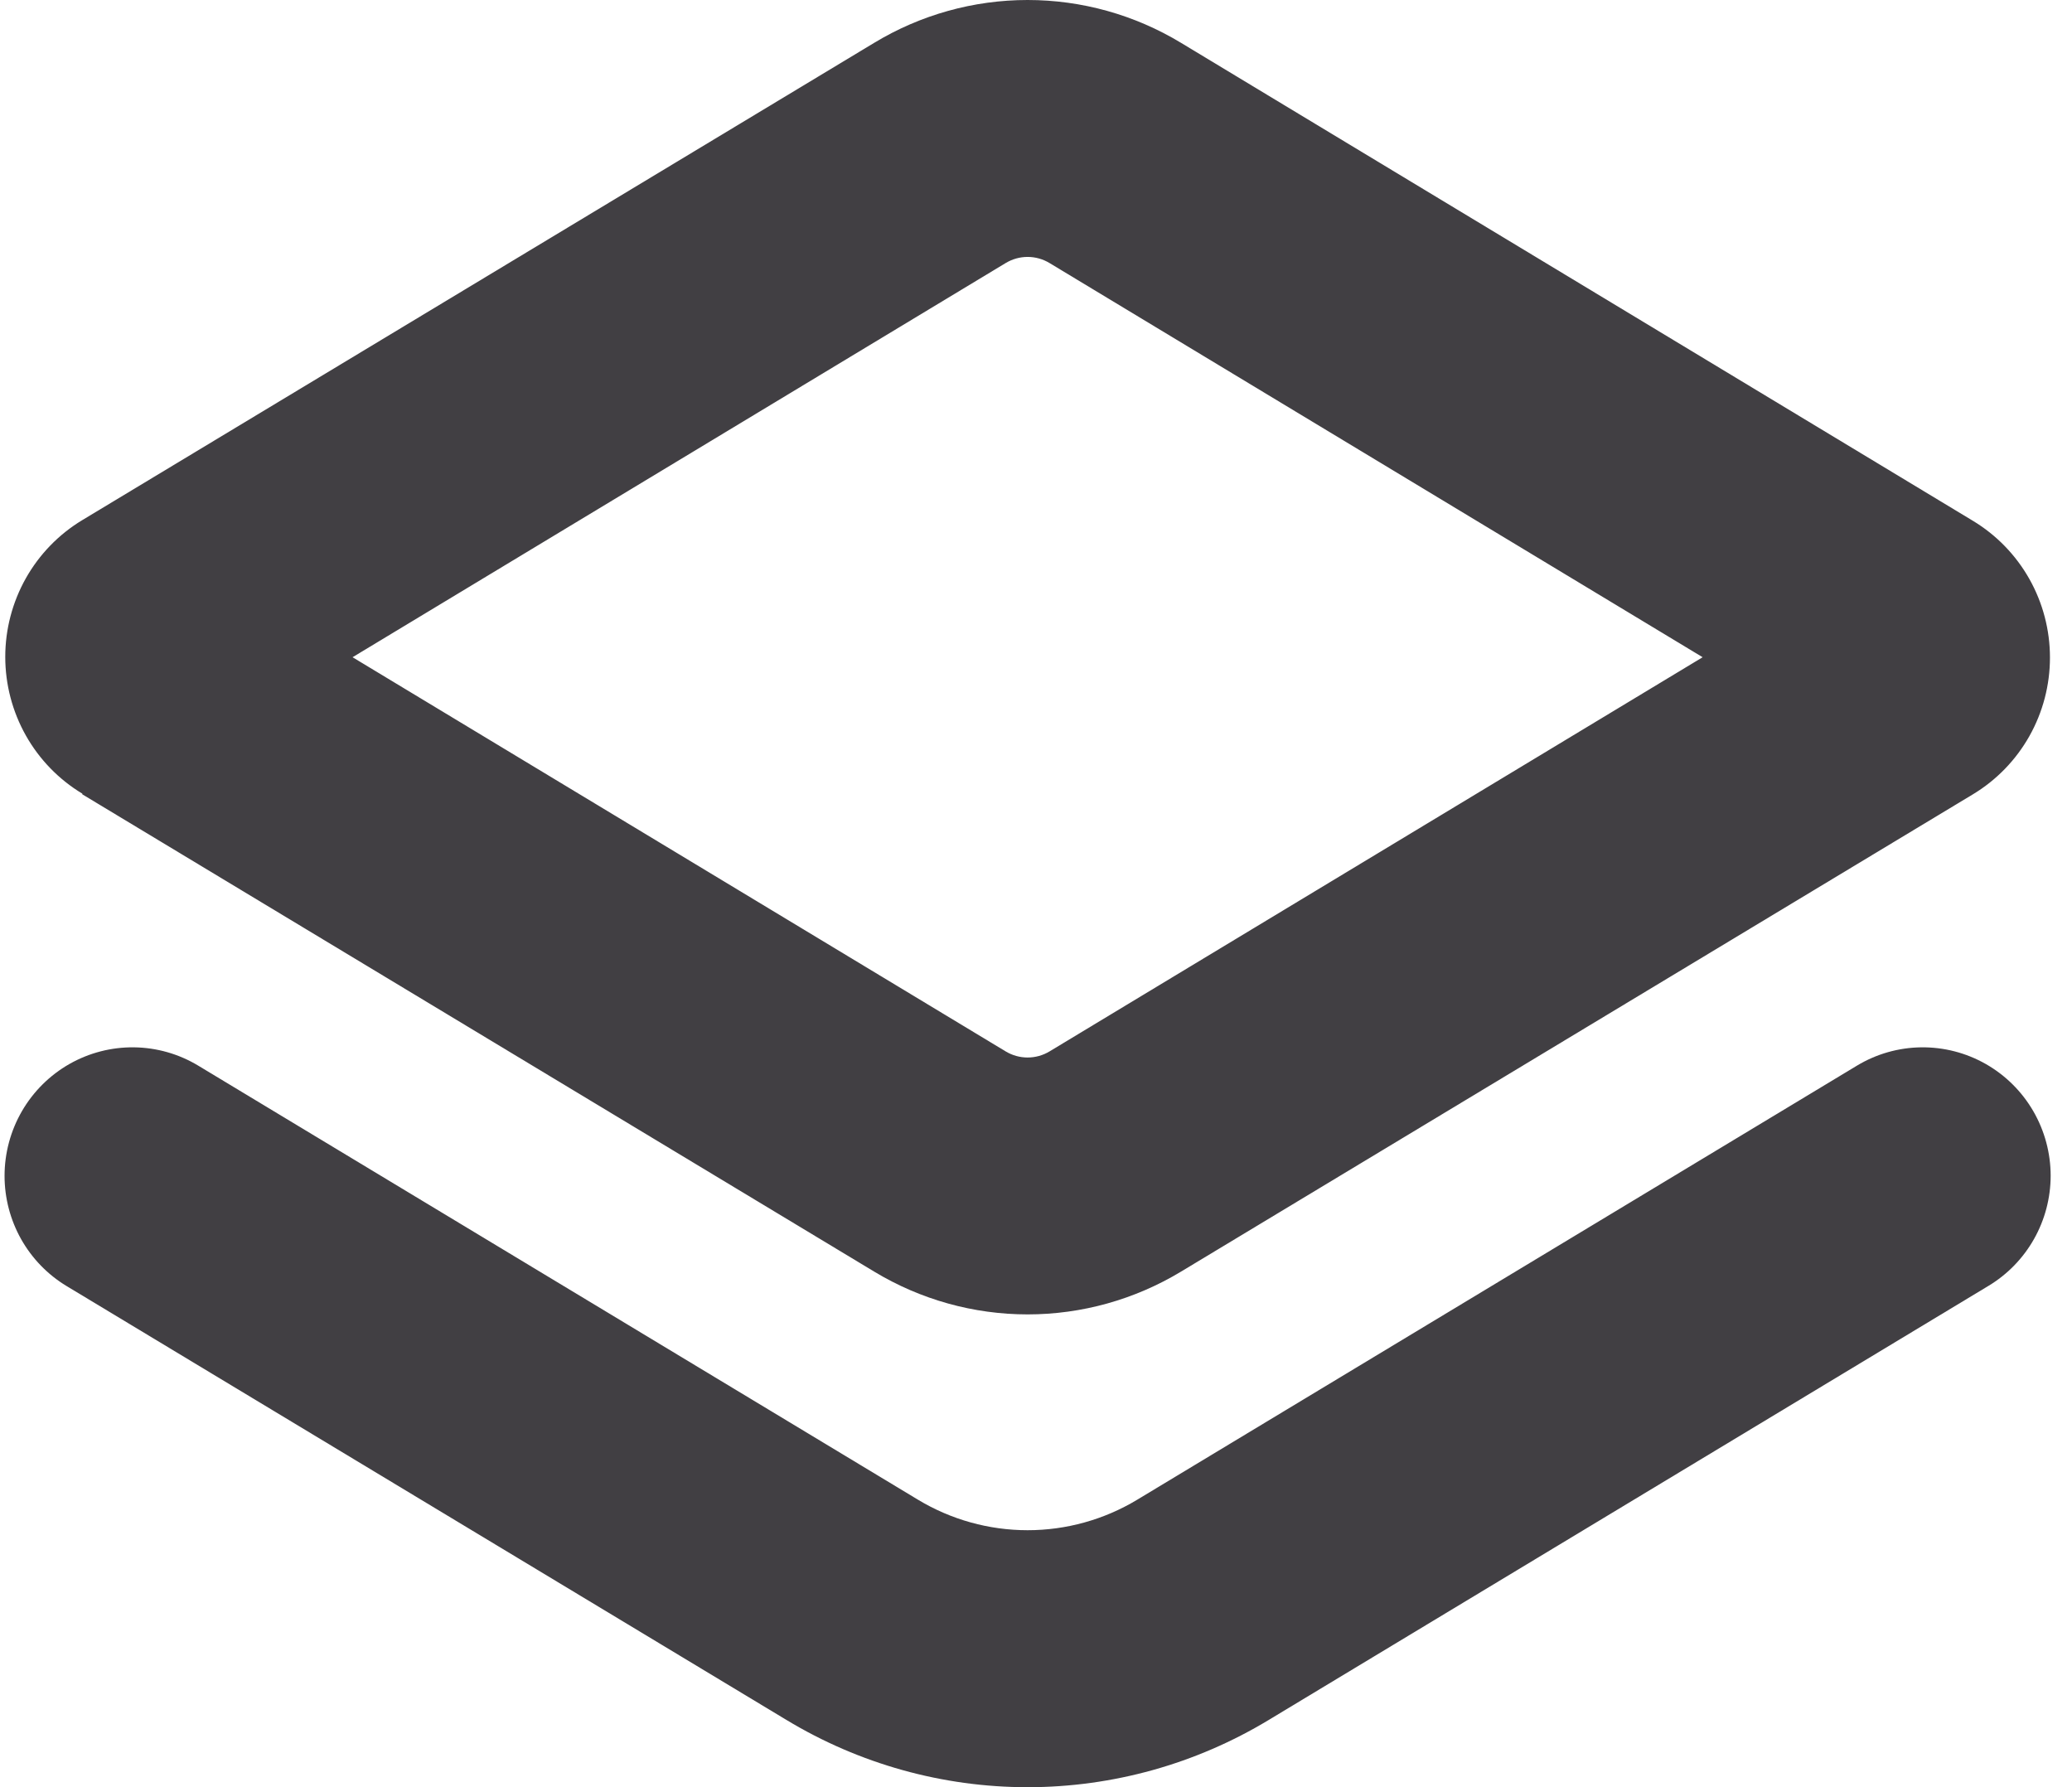
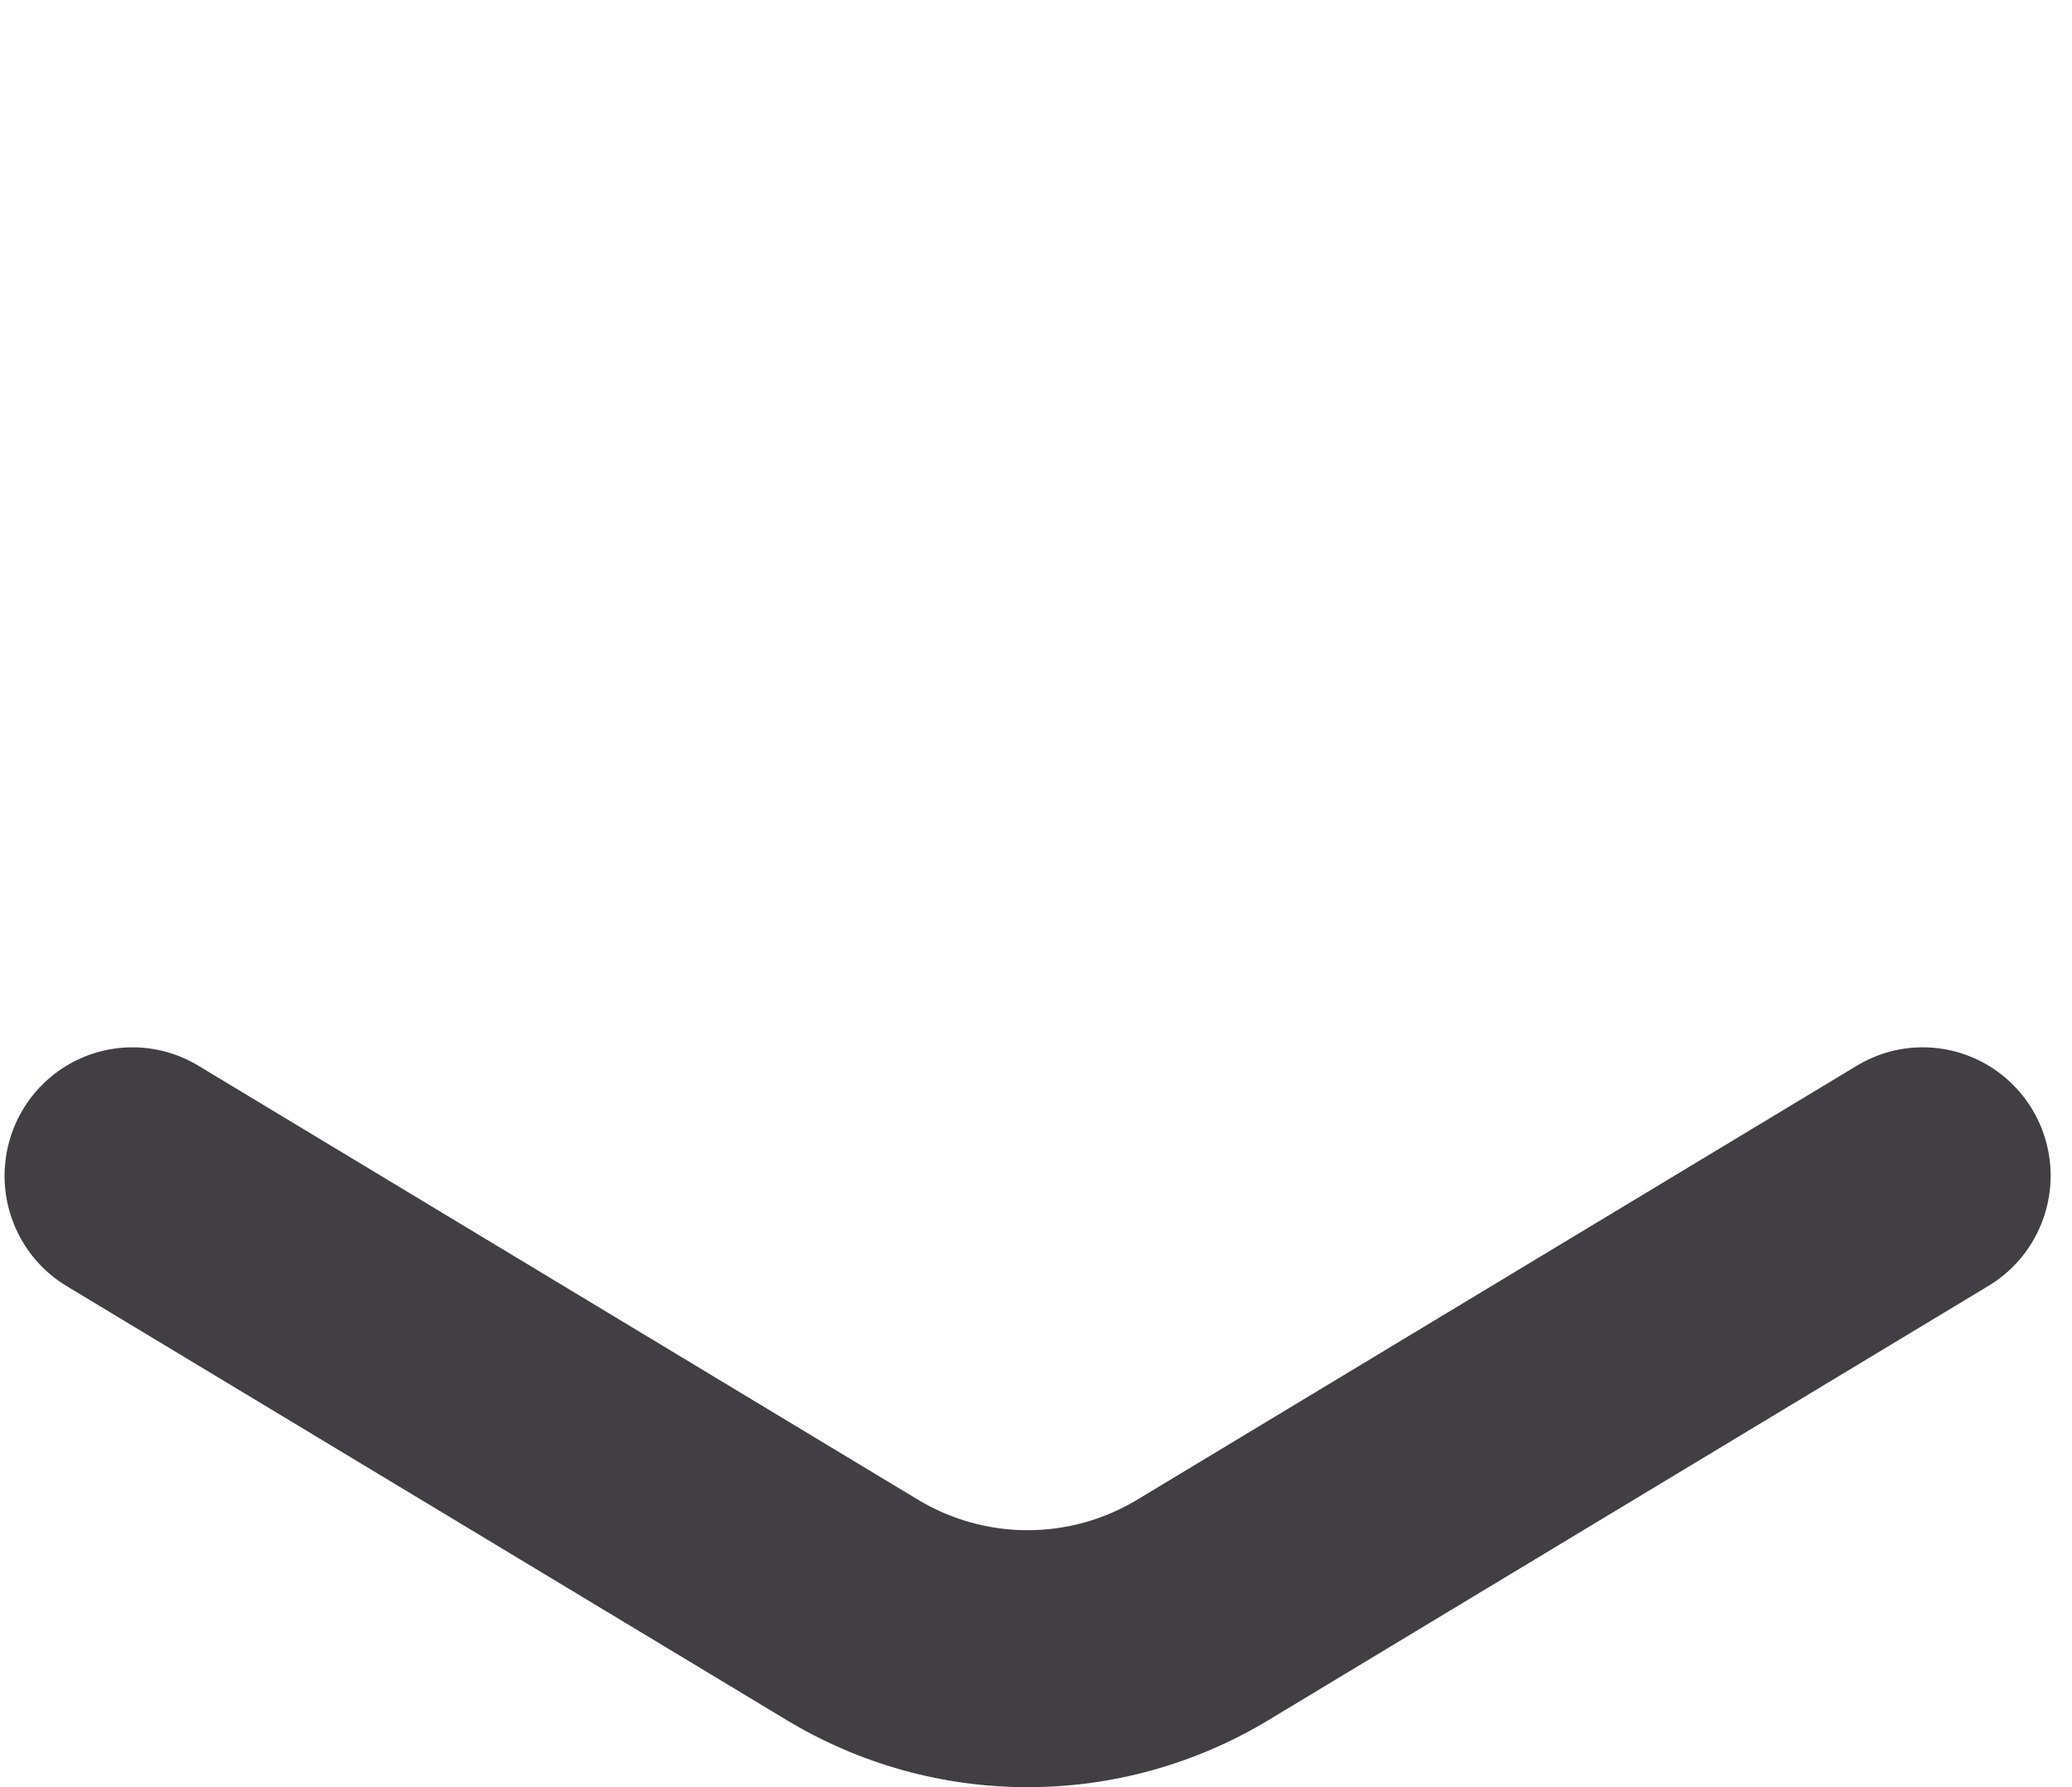
<svg xmlns="http://www.w3.org/2000/svg" width="80" height="69" viewBox="0 0 80 69" fill="none">
-   <path d="M3.178 30.667L33.751 49.093C35.54 50.174 37.588 50.746 39.676 50.746C41.764 50.746 43.812 50.174 45.601 49.093L76.174 30.667C77.081 30.12 77.832 29.347 78.354 28.421C78.875 27.496 79.149 26.451 79.149 25.387C79.149 24.323 78.875 23.278 78.354 22.353C77.832 21.427 77.081 20.654 76.174 20.107L45.601 1.655C43.812 0.572 41.764 0 39.676 0C37.588 0 35.539 0.572 33.751 1.655L3.178 20.08C2.27 20.627 1.519 21.401 0.998 22.326C0.477 23.252 0.203 24.297 0.203 25.36C0.203 26.424 0.477 27.469 0.998 28.395C1.519 29.32 2.27 30.094 3.178 30.641V30.667ZM38.83 10.155C39.086 10.001 39.378 9.919 39.676 9.919C39.974 9.919 40.266 10.001 40.522 10.155L65.739 25.374L40.522 40.593C40.266 40.747 39.974 40.828 39.676 40.828C39.378 40.828 39.086 40.747 38.83 40.593L13.612 25.374L38.83 10.155Z" fill="#413F43" />
  <path d="M43.909 57.9C42.63 58.671 41.167 59.078 39.676 59.078C38.185 59.078 36.721 58.671 35.443 57.9L7.654 41.142C6.905 40.69 6.05 40.446 5.176 40.435C4.303 40.424 3.442 40.646 2.681 41.078C1.921 41.511 1.288 42.139 0.848 42.897C0.408 43.656 0.176 44.519 0.176 45.397C0.176 46.254 0.397 47.096 0.816 47.842C1.236 48.587 1.841 49.211 2.572 49.652L30.36 66.4C33.173 68.101 36.393 69 39.676 69C42.958 69 46.179 68.101 48.991 66.4L76.779 49.642C77.509 49.202 78.113 48.58 78.533 47.836C78.953 47.092 79.174 46.252 79.176 45.397C79.176 44.519 78.944 43.656 78.504 42.897C78.064 42.139 77.431 41.511 76.67 41.078C75.91 40.646 75.049 40.424 74.175 40.435C73.301 40.446 72.446 40.69 71.697 41.142L43.909 57.9Z" fill="#413F43" />
</svg>